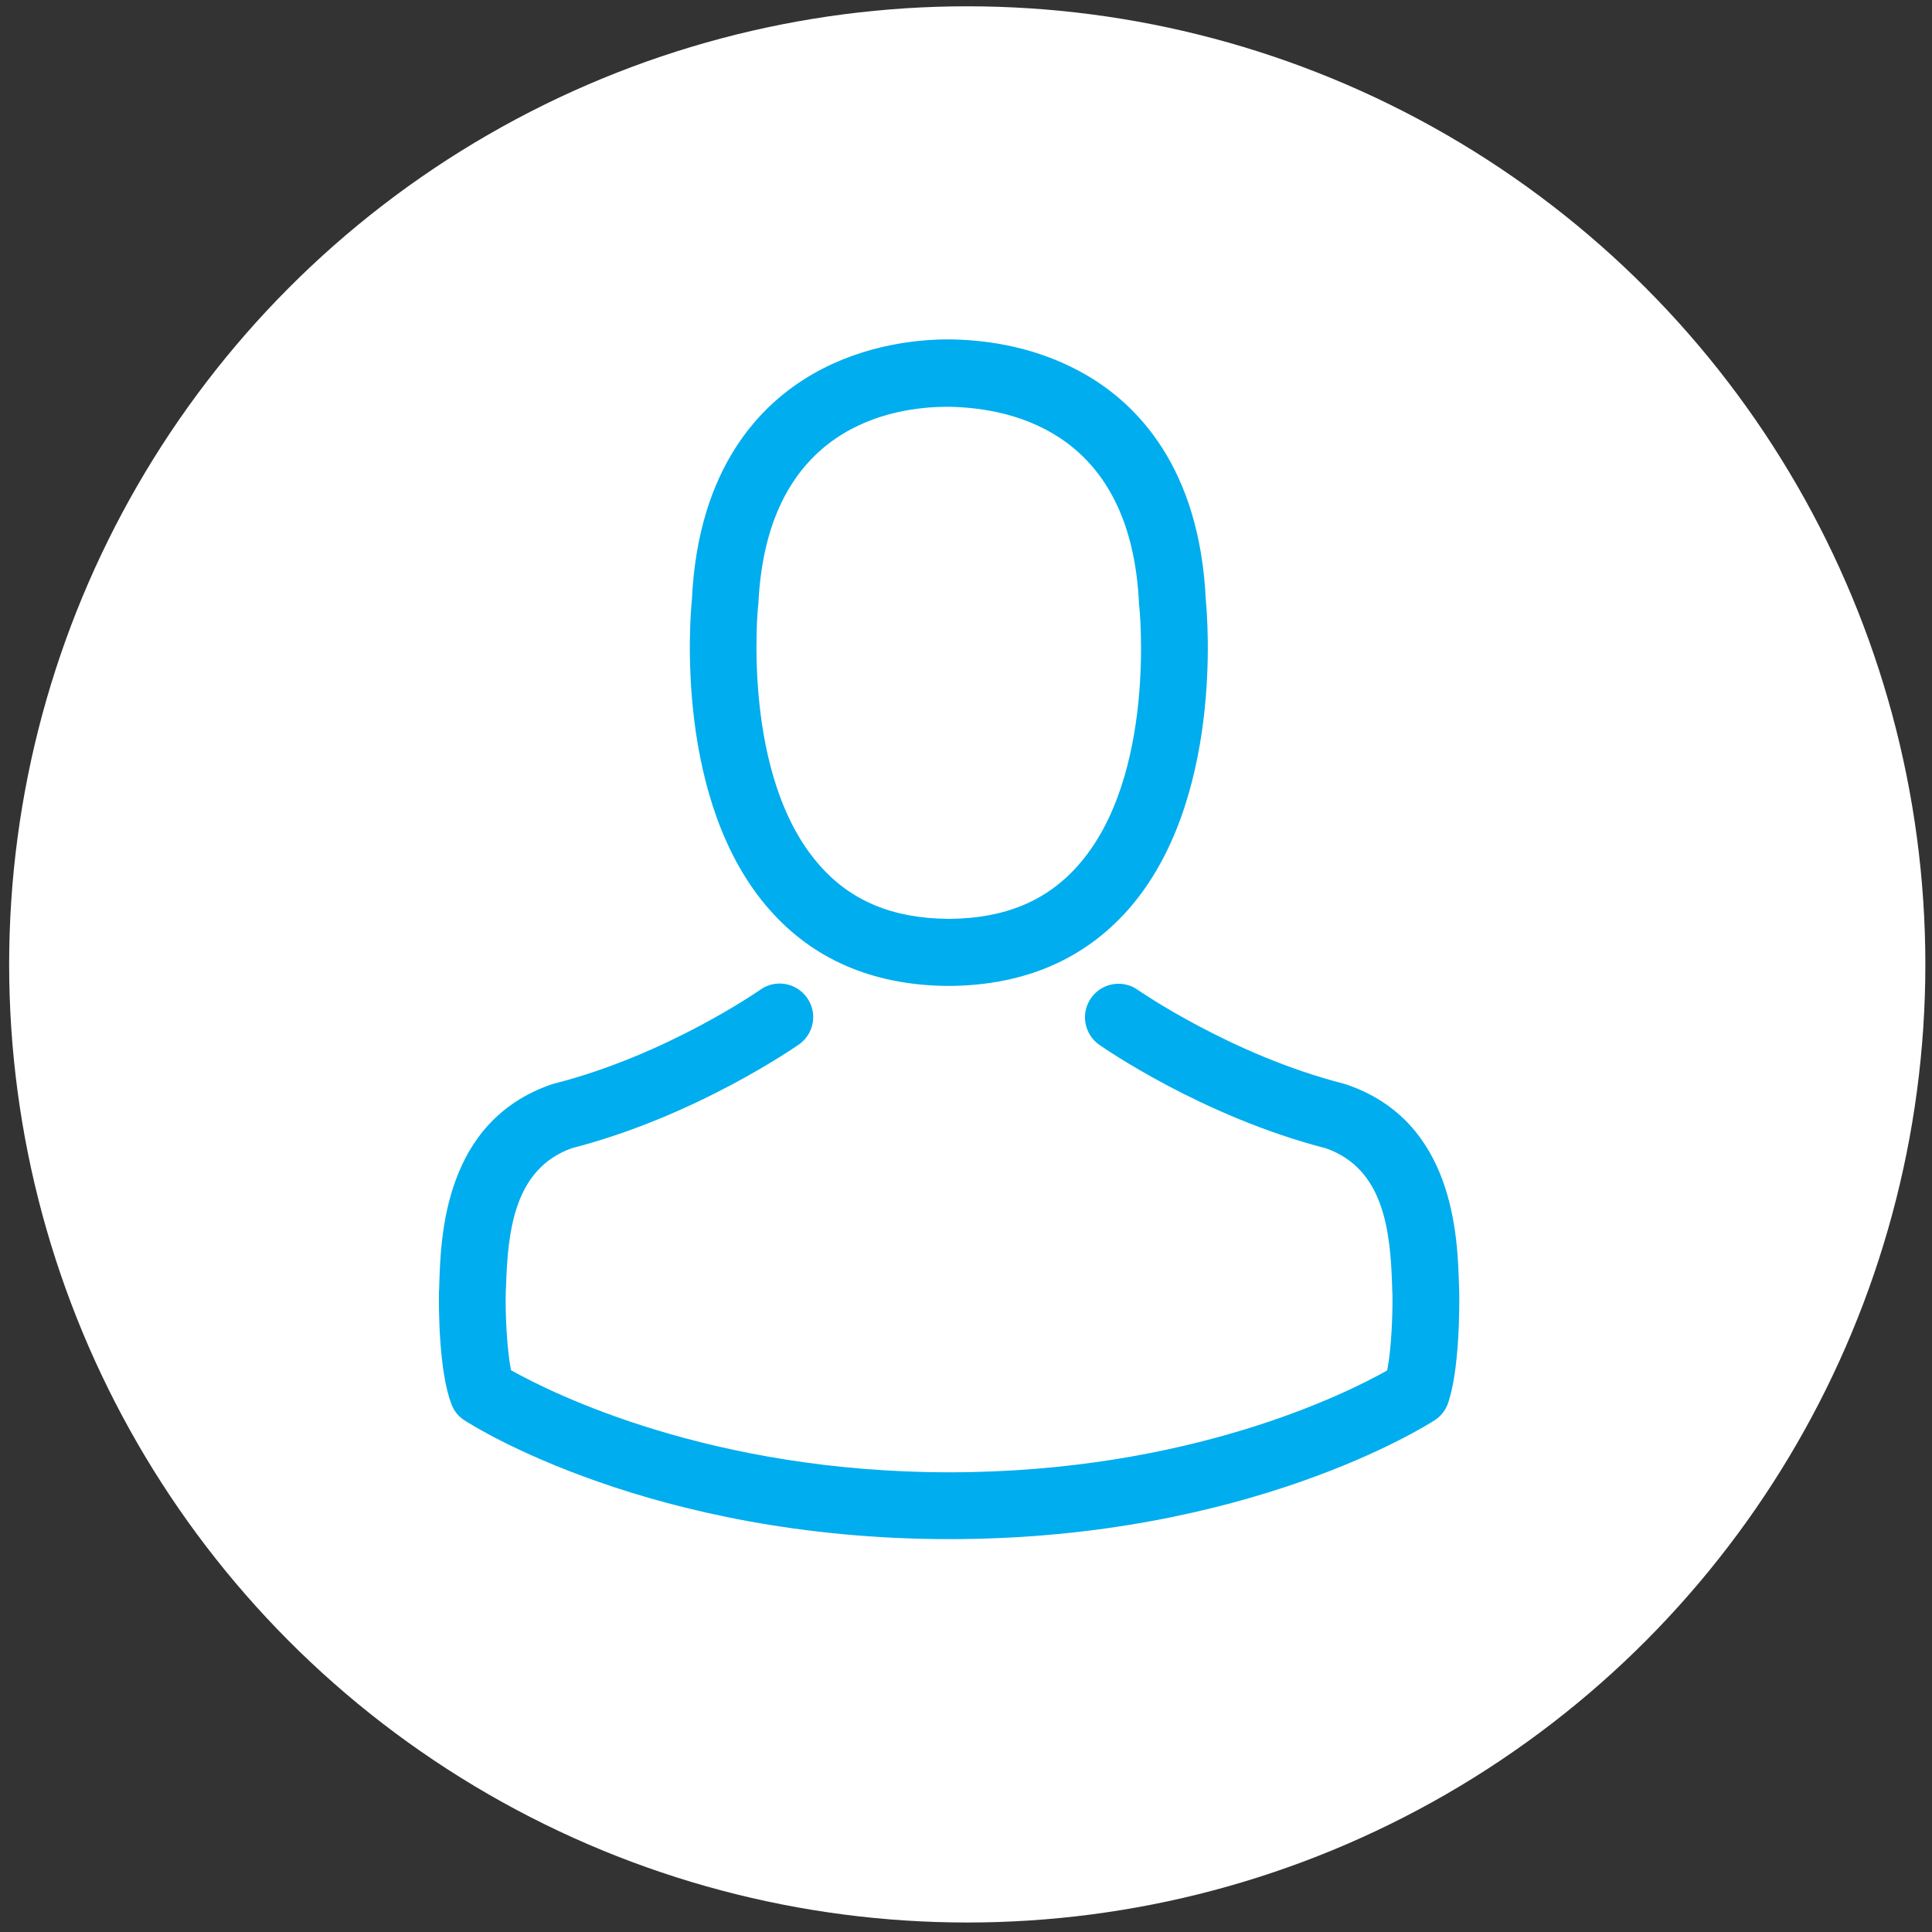
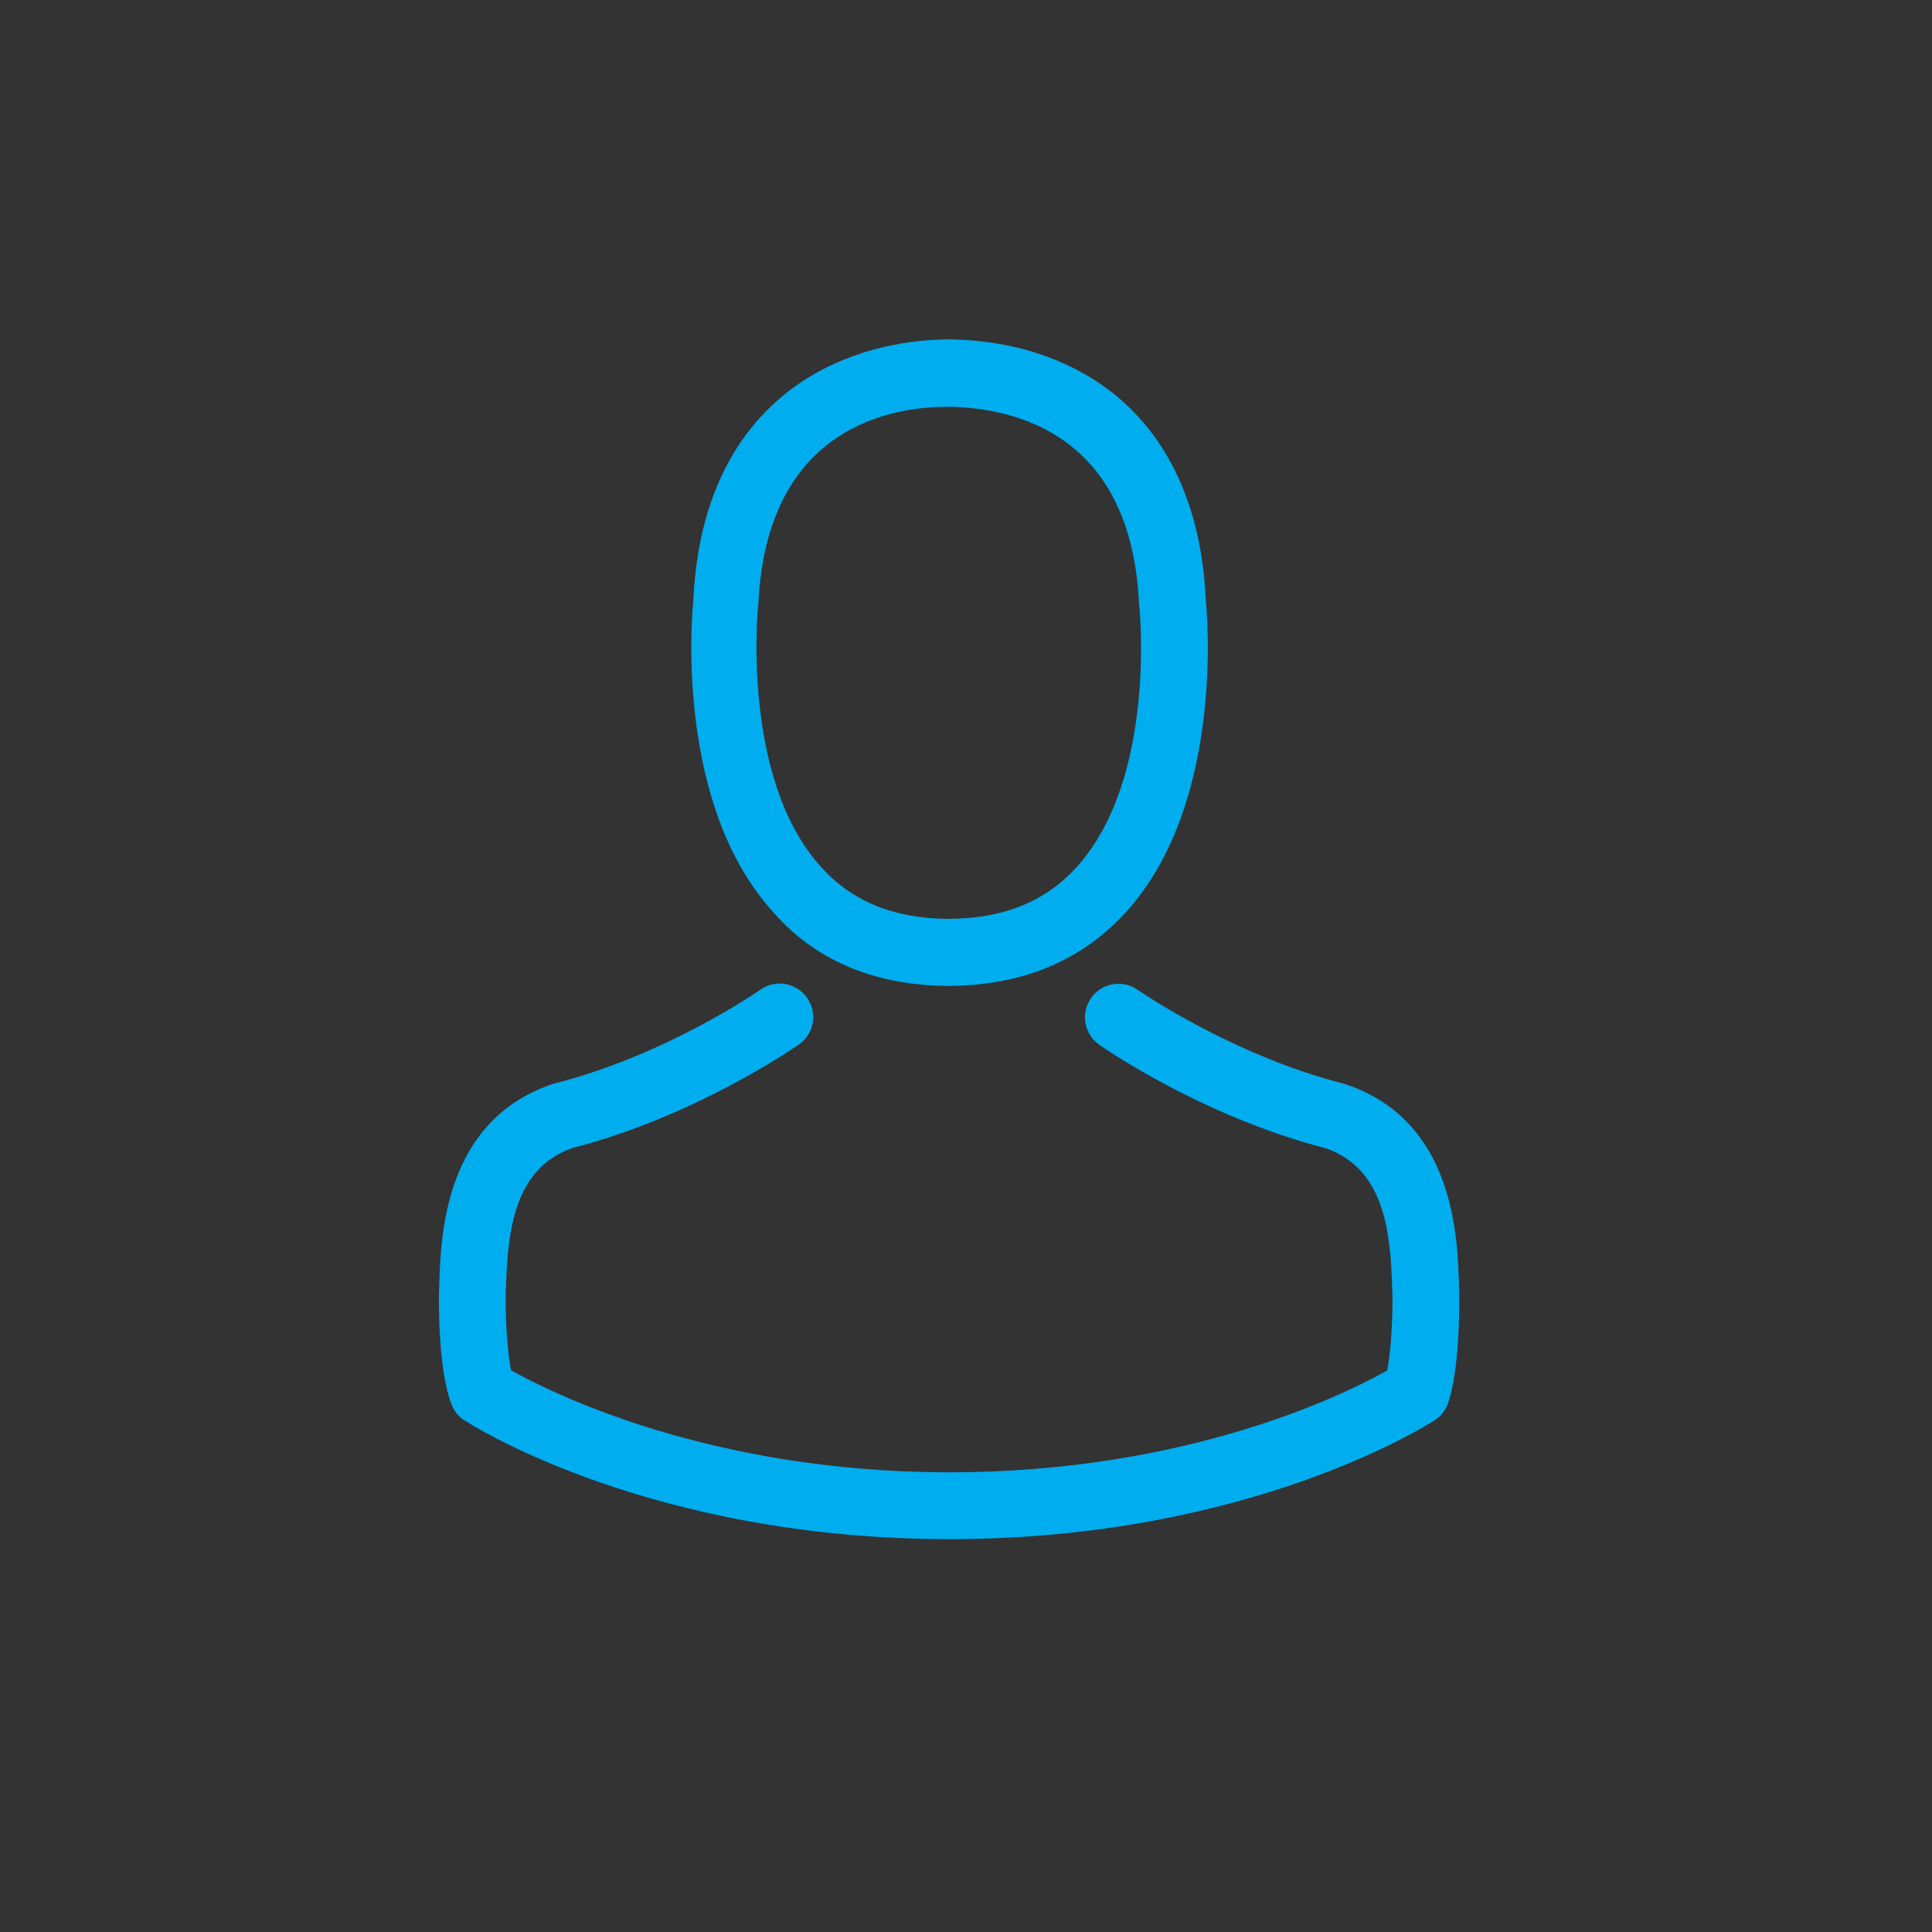
<svg xmlns="http://www.w3.org/2000/svg" version="1.1" id="Layer_1" x="0px" y="0px" width="34px" height="34px" viewBox="0 0 34 34" enable-background="new 0 0 34 34" xml:space="preserve">
  <rect x="0" y="0" width="34" height="34" fill="#333333" stroke="none" />
-   <circle fill="#FFFFFF" cx="17.022" cy="16.972" r="16.861" />
  <g>
    <g>
-       <path fill="#00ADEE" d="M16.625,17.35c0.022,0,0.044,0,0.07,0c0.01,0,0.018,0,0.026,0c0.013,0,0.031,0,0.043,0    c1.282-0.022,2.317-0.472,3.083-1.334c1.684-1.897,1.403-5.15,1.373-5.46C21.111,8.226,20.01,7.111,19.1,6.59    c-0.677-0.389-1.469-0.599-2.351-0.617h-0.03c-0.005,0-0.013,0-0.018,0h-0.026c-0.485,0-1.438,0.079-2.353,0.599    c-0.918,0.52-2.037,1.635-2.146,3.983c-0.031,0.31-0.31,3.563,1.372,5.46C14.309,16.878,15.344,17.328,16.625,17.35z     M13.341,10.665c0-0.013,0.005-0.026,0.005-0.035c0.145-3.135,2.369-3.471,3.323-3.471h0.018c0.009,0,0.021,0,0.035,0    c1.18,0.026,3.187,0.507,3.323,3.471c0,0.013,0,0.026,0.004,0.035c0.004,0.03,0.311,3.003-1.08,4.569    c-0.55,0.621-1.285,0.927-2.25,0.936c-0.01,0-0.013,0-0.022,0l0,0c-0.009,0-0.014,0-0.021,0c-0.963-0.009-1.701-0.315-2.247-0.936    C13.041,13.677,13.338,10.691,13.341,10.665z" />
+       <path fill="#00ADEE" d="M16.625,17.35c0.022,0,0.044,0,0.07,0c0.01,0,0.018,0,0.026,0c0.013,0,0.031,0,0.043,0    c1.282-0.022,2.317-0.472,3.083-1.334c1.684-1.897,1.403-5.15,1.373-5.46C21.111,8.226,20.01,7.111,19.1,6.59    c-0.677-0.389-1.469-0.599-2.351-0.617h-0.03c-0.005,0-0.013,0-0.018,0c-0.485,0-1.438,0.079-2.353,0.599    c-0.918,0.52-2.037,1.635-2.146,3.983c-0.031,0.31-0.31,3.563,1.372,5.46C14.309,16.878,15.344,17.328,16.625,17.35z     M13.341,10.665c0-0.013,0.005-0.026,0.005-0.035c0.145-3.135,2.369-3.471,3.323-3.471h0.018c0.009,0,0.021,0,0.035,0    c1.18,0.026,3.187,0.507,3.323,3.471c0,0.013,0,0.026,0.004,0.035c0.004,0.03,0.311,3.003-1.08,4.569    c-0.55,0.621-1.285,0.927-2.25,0.936c-0.01,0-0.013,0-0.022,0l0,0c-0.009,0-0.014,0-0.021,0c-0.963-0.009-1.701-0.315-2.247-0.936    C13.041,13.677,13.338,10.691,13.341,10.665z" />
      <path fill="#00ADEE" d="M25.68,22.744c0-0.004,0-0.008,0-0.012c0-0.035-0.004-0.07-0.004-0.109    c-0.026-0.866-0.083-2.891-1.98-3.537c-0.014-0.005-0.03-0.01-0.045-0.014c-1.972-0.502-3.61-1.64-3.629-1.652    c-0.266-0.188-0.633-0.123-0.821,0.144c-0.188,0.267-0.122,0.635,0.144,0.822c0.074,0.052,1.815,1.263,3.992,1.823    c1.02,0.363,1.133,1.451,1.163,2.448c0,0.04,0,0.075,0.005,0.11c0.005,0.393-0.021,1-0.093,1.35    c-0.708,0.402-3.484,1.793-7.706,1.793c-4.207,0-7.001-1.395-7.713-1.797c-0.07-0.35-0.101-0.957-0.093-1.352    c0-0.034,0.005-0.07,0.005-0.109c0.03-0.996,0.145-2.085,1.162-2.447c2.178-0.561,3.919-1.775,3.992-1.823    c0.268-0.188,0.332-0.556,0.145-0.821c-0.188-0.268-0.555-0.333-0.822-0.145c-0.018,0.013-1.648,1.15-3.628,1.653    c-0.018,0.004-0.03,0.008-0.044,0.013c-1.897,0.651-1.954,2.676-1.98,3.537c0,0.039,0,0.073-0.005,0.109c0,0.005,0,0.009,0,0.013    c-0.004,0.227-0.008,1.395,0.224,1.98c0.043,0.113,0.122,0.21,0.227,0.275c0.132,0.088,3.275,2.09,8.534,2.09    c5.259,0,8.403-2.006,8.534-2.09c0.102-0.065,0.184-0.162,0.229-0.275C25.688,24.14,25.684,22.973,25.68,22.744z" />
    </g>
  </g>
</svg>